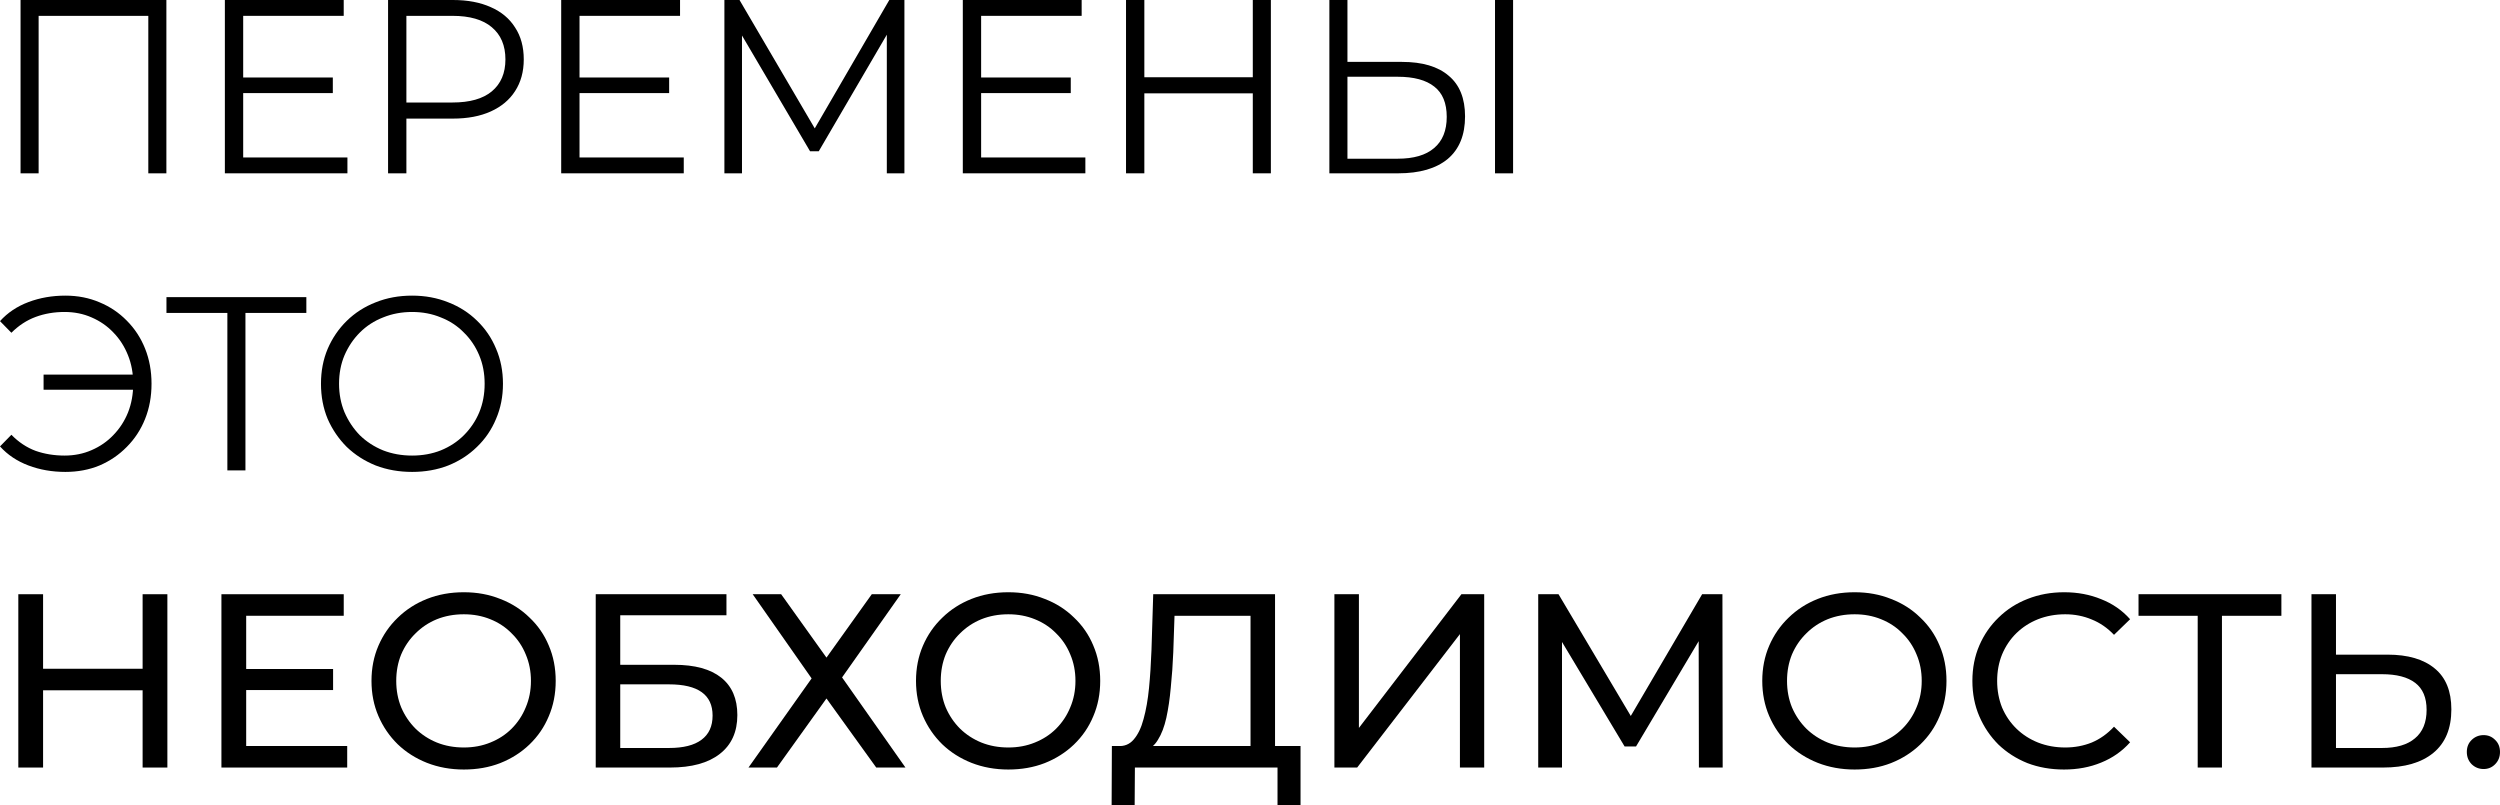
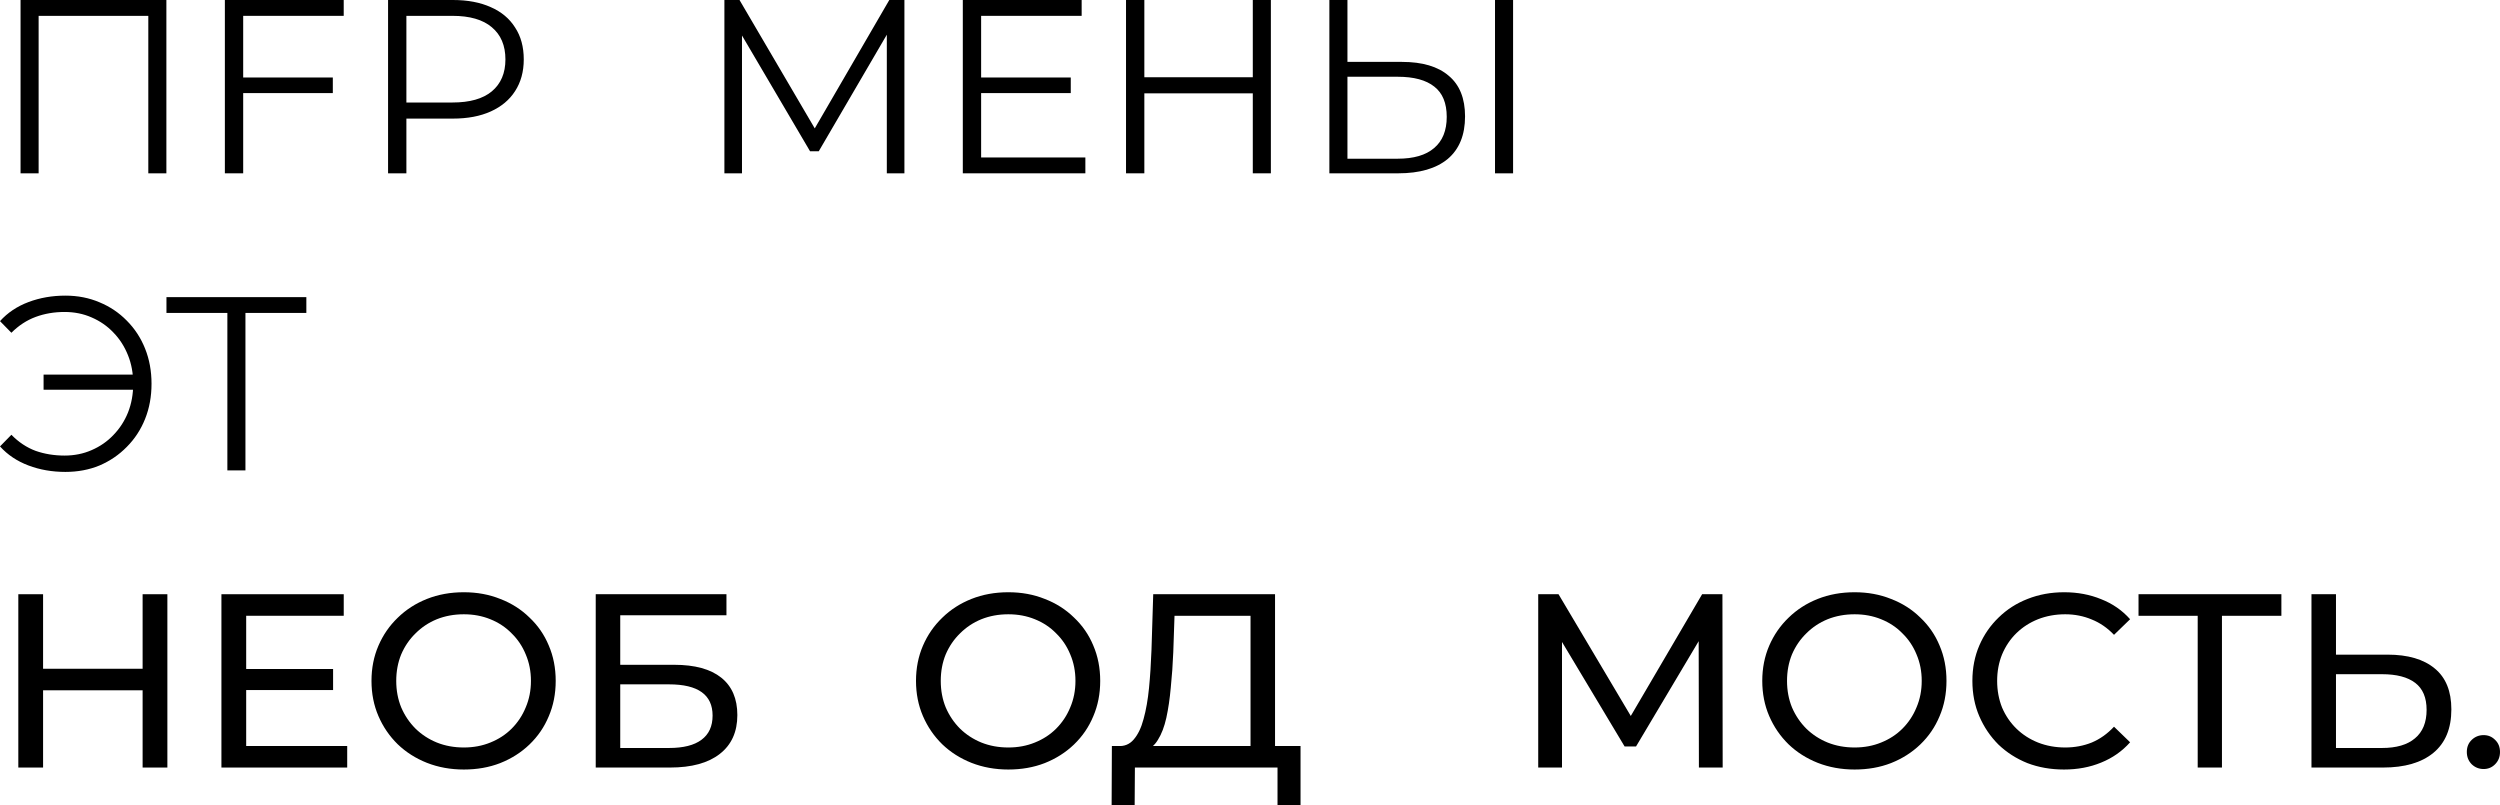
<svg xmlns="http://www.w3.org/2000/svg" viewBox="0 0 201.943 65.06" fill="none">
  <path d="M1.66 14V0H13.44V14H11.98V0.88L12.36 1.28H2.74L3.12 0.88V14H1.66Z" fill="black" />
-   <path d="M19.484 6.26H26.884V7.52H19.484V6.26ZM19.644 12.72H28.064V14H18.164V0H27.764V1.28H19.644V12.72Z" fill="black" />
+   <path d="M19.484 6.26H26.884V7.52H19.484V6.26ZM19.644 12.72V14H18.164V0H27.764V1.28H19.644V12.72Z" fill="black" />
  <path d="M31.347 14V0H36.587C37.774 0 38.794 0.193 39.648 0.58C40.501 0.953 41.154 1.5 41.607 2.22C42.074 2.927 42.308 3.787 42.308 4.8C42.308 5.787 42.074 6.64 41.607 7.36C41.154 8.067 40.501 8.613 39.648 9C38.794 9.387 37.774 9.58 36.587 9.58H32.167L32.827 8.88V14H31.347ZM32.827 9L32.167 8.28H36.547C37.948 8.28 39.007 7.98 39.728 7.38C40.461 6.767 40.827 5.907 40.827 4.8C40.827 3.68 40.461 2.813 39.728 2.2C39.007 1.587 37.948 1.28 36.547 1.28H32.167L32.827 0.58V9Z" fill="black" />
-   <path d="M46.652 6.26H54.052V7.52H46.652V6.26ZM46.812 12.72H55.232V14H45.332V0H54.932V1.28H46.812V12.72Z" fill="black" />
  <path d="M58.515 14V0H59.735L66.136 10.92H65.495L71.835 0H73.056V14H71.635V2.22H71.975L66.136 12.22H65.435L59.555 2.22H59.936V14H58.515Z" fill="black" />
  <path d="M79.093 6.26H86.493V7.52H79.093V6.26ZM79.253 12.72H87.673V14H77.773V0H87.373V1.28H79.253V12.72Z" fill="black" />
  <path d="M101.197 0H102.657V14H101.197V0ZM92.437 14H90.957V0H92.437V14ZM101.337 7.54H92.277V6.24H101.337V7.54Z" fill="black" />
  <path d="M113.243 5C114.896 5 116.156 5.373 117.023 6.12C117.903 6.853 118.343 7.947 118.343 9.4C118.343 10.907 117.876 12.053 116.943 12.84C116.009 13.613 114.676 14 112.943 14H107.383V0H108.843V5H113.243ZM112.903 12.82C114.196 12.82 115.176 12.533 115.843 11.96C116.523 11.387 116.863 10.547 116.863 9.44C116.863 8.333 116.529 7.52 115.863 7C115.196 6.467 114.209 6.2 112.903 6.2H108.843V12.82H112.903ZM120.763 14V0H122.223V14H120.763Z" fill="black" />
  <path d="M3.52 31.48V30.26H11.26V31.48H3.52ZM5.28 23.88C6.28 23.88 7.2 24.06 8.04 24.42C8.88 24.767 9.613 25.26 10.24 25.9C10.88 26.54 11.373 27.293 11.72 28.16C12.067 29.027 12.24 29.973 12.24 31C12.24 32.027 12.067 32.973 11.72 33.84C11.373 34.707 10.88 35.46 10.24 36.1C9.613 36.74 8.88 37.24 8.04 37.6C7.2 37.947 6.28 38.12 5.28 38.12C4.213 38.12 3.22 37.947 2.3 37.6C1.38 37.253 0.613 36.74 0 36.06L0.92 35.12C1.507 35.72 2.16 36.153 2.88 36.42C3.6 36.673 4.38 36.8 5.22 36.8C6.007 36.8 6.733 36.653 7.4 36.36C8.08 36.067 8.667 35.66 9.16 35.14C9.667 34.62 10.06 34.013 10.34 33.32C10.62 32.613 10.76 31.84 10.76 31C10.76 30.16 10.62 29.393 10.34 28.7C10.06 27.993 9.667 27.38 9.16 26.86C8.667 26.34 8.08 25.933 7.4 25.64C6.733 25.347 6.007 25.2 5.22 25.2C4.38 25.2 3.6 25.333 2.88 25.6C2.16 25.867 1.507 26.293 0.92 26.88L0 25.94C0.613 25.26 1.38 24.747 2.3 24.4C3.22 24.053 4.213 23.88 5.28 23.88Z" fill="black" />
  <path d="M18.366 38V24.88L18.766 25.28H13.446V24H24.746V25.28H19.446L19.826 24.88V38H18.366Z" fill="black" />
-   <path d="M33.288 38.12C32.235 38.12 31.255 37.947 30.348 37.6C29.455 37.24 28.675 36.74 28.008 36.1C27.355 35.447 26.842 34.693 26.468 33.84C26.108 32.973 25.928 32.027 25.928 31C25.928 29.973 26.108 29.033 26.468 28.18C26.842 27.313 27.355 26.56 28.008 25.92C28.675 25.267 29.455 24.767 30.348 24.42C31.242 24.06 32.222 23.88 33.288 23.88C34.342 23.88 35.315 24.06 36.208 24.42C37.102 24.767 37.875 25.26 38.528 25.9C39.195 26.54 39.708 27.293 40.068 28.16C40.442 29.027 40.628 29.973 40.628 31C40.628 32.027 40.442 32.973 40.068 33.84C39.708 34.707 39.195 35.46 38.528 36.1C37.875 36.74 37.102 37.24 36.208 37.6C35.315 37.947 34.342 38.12 33.288 38.12ZM33.288 36.8C34.128 36.8 34.902 36.66 35.608 36.38C36.328 36.087 36.948 35.68 37.468 35.16C38.001 34.627 38.415 34.013 38.708 33.32C39.002 32.613 39.148 31.84 39.148 31C39.148 30.16 39.002 29.393 38.708 28.7C38.415 27.993 38.001 27.38 37.468 26.86C36.948 26.327 36.328 25.92 35.608 25.64C34.902 25.347 34.128 25.2 33.288 25.2C32.448 25.2 31.668 25.347 30.948 25.64C30.228 25.92 29.602 26.327 29.068 26.86C28.548 27.38 28.135 27.993 27.828 28.7C27.535 29.393 27.388 30.16 27.388 31C27.388 31.827 27.535 32.593 27.828 33.3C28.135 34.007 28.548 34.627 29.068 35.16C29.602 35.68 30.228 36.087 30.948 36.38C31.668 36.66 32.448 36.8 33.288 36.8Z" fill="black" />
  <path d="M11.52 48H13.52V62H11.52V48ZM3.48 62H1.48V48H3.48V62ZM11.7 55.76H3.28V54.02H11.7V55.76Z" fill="black" />
  <path d="M19.706 54.04H26.906V55.74H19.706V54.04ZM19.886 60.26H28.046V62H17.886V48H27.766V49.74H19.886V60.26Z" fill="black" />
  <path d="M37.467 62.16C36.401 62.16 35.407 61.98 34.487 61.62C33.581 61.26 32.794 60.76 32.127 60.12C31.461 59.467 30.941 58.707 30.568 57.84C30.194 56.973 30.008 56.027 30.008 55C30.008 53.973 30.194 53.027 30.568 52.16C30.941 51.293 31.461 50.54 32.127 49.9C32.794 49.247 33.581 48.74 34.487 48.38C35.394 48.02 36.387 47.84 37.467 47.84C38.534 47.84 39.514 48.02 40.408 48.38C41.314 48.727 42.101 49.227 42.767 49.88C43.447 50.52 43.968 51.273 44.327 52.14C44.701 53.007 44.888 53.96 44.888 55C44.888 56.04 44.701 56.993 44.327 57.86C43.968 58.727 43.447 59.487 42.767 60.14C42.101 60.78 41.314 61.28 40.408 61.64C39.514 61.987 38.534 62.16 37.467 62.16ZM37.467 60.38C38.241 60.38 38.954 60.247 39.608 59.98C40.274 59.713 40.847 59.34 41.328 58.86C41.821 58.367 42.201 57.793 42.467 57.14C42.747 56.487 42.888 55.773 42.888 55C42.888 54.227 42.747 53.513 42.467 52.86C42.201 52.207 41.821 51.64 41.328 51.16C40.847 50.667 40.274 50.287 39.608 50.02C38.954 49.753 38.241 49.62 37.467 49.62C36.681 49.62 35.954 49.753 35.288 50.02C34.634 50.287 34.061 50.667 33.568 51.16C33.074 51.64 32.688 52.207 32.408 52.86C32.141 53.513 32.007 54.227 32.007 55C32.007 55.773 32.141 56.487 32.408 57.14C32.688 57.793 33.074 58.367 33.568 58.86C34.061 59.34 34.634 59.713 35.288 59.98C35.954 60.247 36.681 60.38 37.467 60.38Z" fill="black" />
  <path d="M48.121 62V48H58.681V49.7H50.101V53.7H54.461C56.127 53.7 57.394 54.047 58.261 54.74C59.127 55.433 59.561 56.44 59.561 57.76C59.561 59.12 59.087 60.167 58.141 60.9C57.207 61.633 55.867 62 54.121 62H48.121ZM50.101 60.42H54.041C55.201 60.42 56.074 60.2 56.661 59.76C57.261 59.32 57.561 58.667 57.561 57.8C57.561 56.12 56.387 55.28 54.041 55.28H50.101V60.42Z" fill="black" />
-   <path d="M60.8 48H63.1L66.76 53.12L70.42 48H72.76L68.02 54.72L73.14 62H70.78L66.76 56.42L62.76 62H60.46L65.56 54.8L60.8 48Z" fill="black" />
  <path d="M81.452 62.16C80.385 62.16 79.392 61.98 78.472 61.62C77.565 61.26 76.779 60.76 76.112 60.12C75.445 59.467 74.925 58.707 74.552 57.84C74.179 56.973 73.992 56.027 73.992 55C73.992 53.973 74.179 53.027 74.552 52.16C74.925 51.293 75.445 50.54 76.112 49.9C76.779 49.247 77.565 48.74 78.472 48.38C79.379 48.02 80.372 47.84 81.452 47.84C82.519 47.84 83.499 48.02 84.392 48.38C85.299 48.727 86.085 49.227 86.752 49.88C87.432 50.52 87.952 51.273 88.312 52.14C88.685 53.007 88.872 53.96 88.872 55C88.872 56.04 88.685 56.993 88.312 57.86C87.952 58.727 87.432 59.487 86.752 60.14C86.085 60.78 85.299 61.28 84.392 61.64C83.499 61.987 82.519 62.16 81.452 62.16ZM81.452 60.38C82.225 60.38 82.939 60.247 83.592 59.98C84.258 59.713 84.832 59.34 85.312 58.86C85.805 58.367 86.185 57.793 86.452 57.14C86.732 56.487 86.872 55.773 86.872 55C86.872 54.227 86.732 53.513 86.452 52.86C86.185 52.207 85.805 51.64 85.312 51.16C84.832 50.667 84.258 50.287 83.592 50.02C82.939 49.753 82.225 49.62 81.452 49.62C80.665 49.62 79.939 49.753 79.272 50.02C78.619 50.287 78.045 50.667 77.552 51.16C77.058 51.64 76.672 52.207 76.392 52.86C76.125 53.513 75.992 54.227 75.992 55C75.992 55.773 76.125 56.487 76.392 57.14C76.672 57.793 77.058 58.367 77.552 58.86C78.045 59.34 78.619 59.713 79.272 59.98C79.939 60.247 80.665 60.38 81.452 60.38Z" fill="black" />
  <path d="M101.014 61.06V49.74H94.874L94.774 52.68C94.734 53.667 94.668 54.613 94.574 55.52C94.494 56.427 94.374 57.247 94.214 57.98C94.054 58.7 93.828 59.293 93.534 59.76C93.254 60.227 92.894 60.513 92.454 60.62L90.294 60.26C90.814 60.3 91.241 60.127 91.574 59.74C91.921 59.34 92.188 58.787 92.374 58.08C92.574 57.36 92.721 56.527 92.814 55.58C92.908 54.62 92.974 53.593 93.014 52.5L93.154 48H102.994V61.06H101.014ZM89.794 65.06L89.814 60.26H105.054V65.06H103.194V62H91.674L91.654 65.06H89.794Z" fill="black" />
-   <path d="M107.789 62V48H109.769V58.8L118.049 48H119.889V62H117.929V51.22L109.628 62H107.789Z" fill="black" />
  <path d="M124.253 62V48H125.893L132.173 58.58H131.293L137.493 48H139.133L139.153 62H137.233L137.213 51.02H137.674L132.153 60.3H131.233L125.673 51.02H126.174V62H124.253Z" fill="black" />
  <path d="M149.811 62.16C148.745 62.16 147.751 61.98 146.831 61.62C145.924 61.26 145.138 60.76 144.471 60.12C143.805 59.467 143.285 58.707 142.911 57.84C142.538 56.973 142.351 56.027 142.351 55C142.351 53.973 142.538 53.027 142.911 52.16C143.285 51.293 143.805 50.54 144.471 49.9C145.138 49.247 145.924 48.74 146.831 48.38C147.738 48.02 148.731 47.84 149.811 47.84C150.878 47.84 151.858 48.02 152.751 48.38C153.658 48.727 154.445 49.227 155.111 49.88C155.791 50.52 156.311 51.273 156.671 52.14C157.045 53.007 157.231 53.96 157.231 55C157.231 56.04 157.045 56.993 156.671 57.86C156.311 58.727 155.791 59.487 155.111 60.14C154.445 60.78 153.658 61.28 152.751 61.64C151.858 61.987 150.878 62.16 149.811 62.16ZM149.811 60.38C150.585 60.38 151.298 60.247 151.951 59.98C152.618 59.713 153.191 59.34 153.671 58.86C154.165 58.367 154.545 57.793 154.811 57.14C155.091 56.487 155.231 55.773 155.231 55C155.231 54.227 155.091 53.513 154.811 52.86C154.545 52.207 154.165 51.64 153.671 51.16C153.191 50.667 152.618 50.287 151.951 50.02C151.298 49.753 150.585 49.62 149.811 49.62C149.025 49.62 148.298 49.753 147.631 50.02C146.978 50.287 146.405 50.667 145.911 51.16C145.418 51.64 145.031 52.207 144.751 52.86C144.485 53.513 144.351 54.227 144.351 55C144.351 55.773 144.485 56.487 144.751 57.14C145.031 57.793 145.418 58.367 145.911 58.86C146.405 59.34 146.978 59.713 147.631 59.98C148.298 60.247 149.025 60.38 149.811 60.38Z" fill="black" />
  <path d="M166.724 62.16C165.658 62.16 164.671 61.987 163.764 61.64C162.871 61.28 162.091 60.78 161.424 60.14C160.771 59.487 160.258 58.727 159.884 57.86C159.511 56.993 159.324 56.04 159.324 55C159.324 53.96 159.511 53.007 159.884 52.14C160.258 51.273 160.778 50.52 161.444 49.88C162.111 49.227 162.891 48.727 163.784 48.38C164.691 48.02 165.678 47.84 166.744 47.84C167.824 47.84 168.818 48.027 169.724 48.4C170.644 48.76 171.424 49.3 172.064 50.02L170.764 51.28C170.231 50.72 169.631 50.307 168.964 50.04C168.298 49.76 167.584 49.62 166.824 49.62C166.038 49.62 165.304 49.753 164.624 50.02C163.958 50.287 163.378 50.66 162.884 51.14C162.391 51.62 162.004 52.193 161.724 52.86C161.458 53.513 161.324 54.227 161.324 55C161.324 55.773 161.458 56.493 161.724 57.16C162.004 57.813 162.391 58.38 162.884 58.86C163.378 59.34 163.958 59.713 164.624 59.98C165.304 60.247 166.038 60.38 166.824 60.38C167.584 60.38 168.298 60.247 168.964 59.98C169.631 59.7 170.231 59.273 170.764 58.7L172.064 59.96C171.424 60.68 170.644 61.227 169.724 61.6C168.818 61.973 167.818 62.16 166.724 62.16Z" fill="black" />
  <path d="M177.524 62V49.22L178.024 49.74H172.744V48H184.284V49.74H179.004L179.483 49.22V62H177.524Z" fill="black" />
  <path d="M192.854 52.88C194.508 52.88 195.781 53.253 196.674 54C197.568 54.733 198.014 55.833 198.014 57.3C198.014 58.847 197.528 60.02 196.554 60.82C195.594 61.607 194.241 62 192.494 62H186.714V48H188.694V52.88H192.854ZM192.414 60.42C193.574 60.42 194.461 60.16 195.074 59.64C195.701 59.12 196.014 58.353 196.014 57.34C196.014 56.353 195.708 55.627 195.094 55.16C194.481 54.693 193.588 54.46 192.414 54.46H188.694V60.42H192.414Z" fill="black" />
  <path d="M200.623 62.12C200.25 62.12 199.93 61.993 199.663 61.74C199.396 61.473 199.263 61.14 199.263 60.74C199.263 60.34 199.396 60.013 199.663 59.76C199.93 59.507 200.25 59.38 200.623 59.38C200.983 59.38 201.29 59.507 201.543 59.76C201.81 60.013 201.943 60.34 201.943 60.74C201.943 61.14 201.81 61.473 201.543 61.74C201.29 61.993 200.983 62.12 200.623 62.12Z" fill="black" />
</svg>